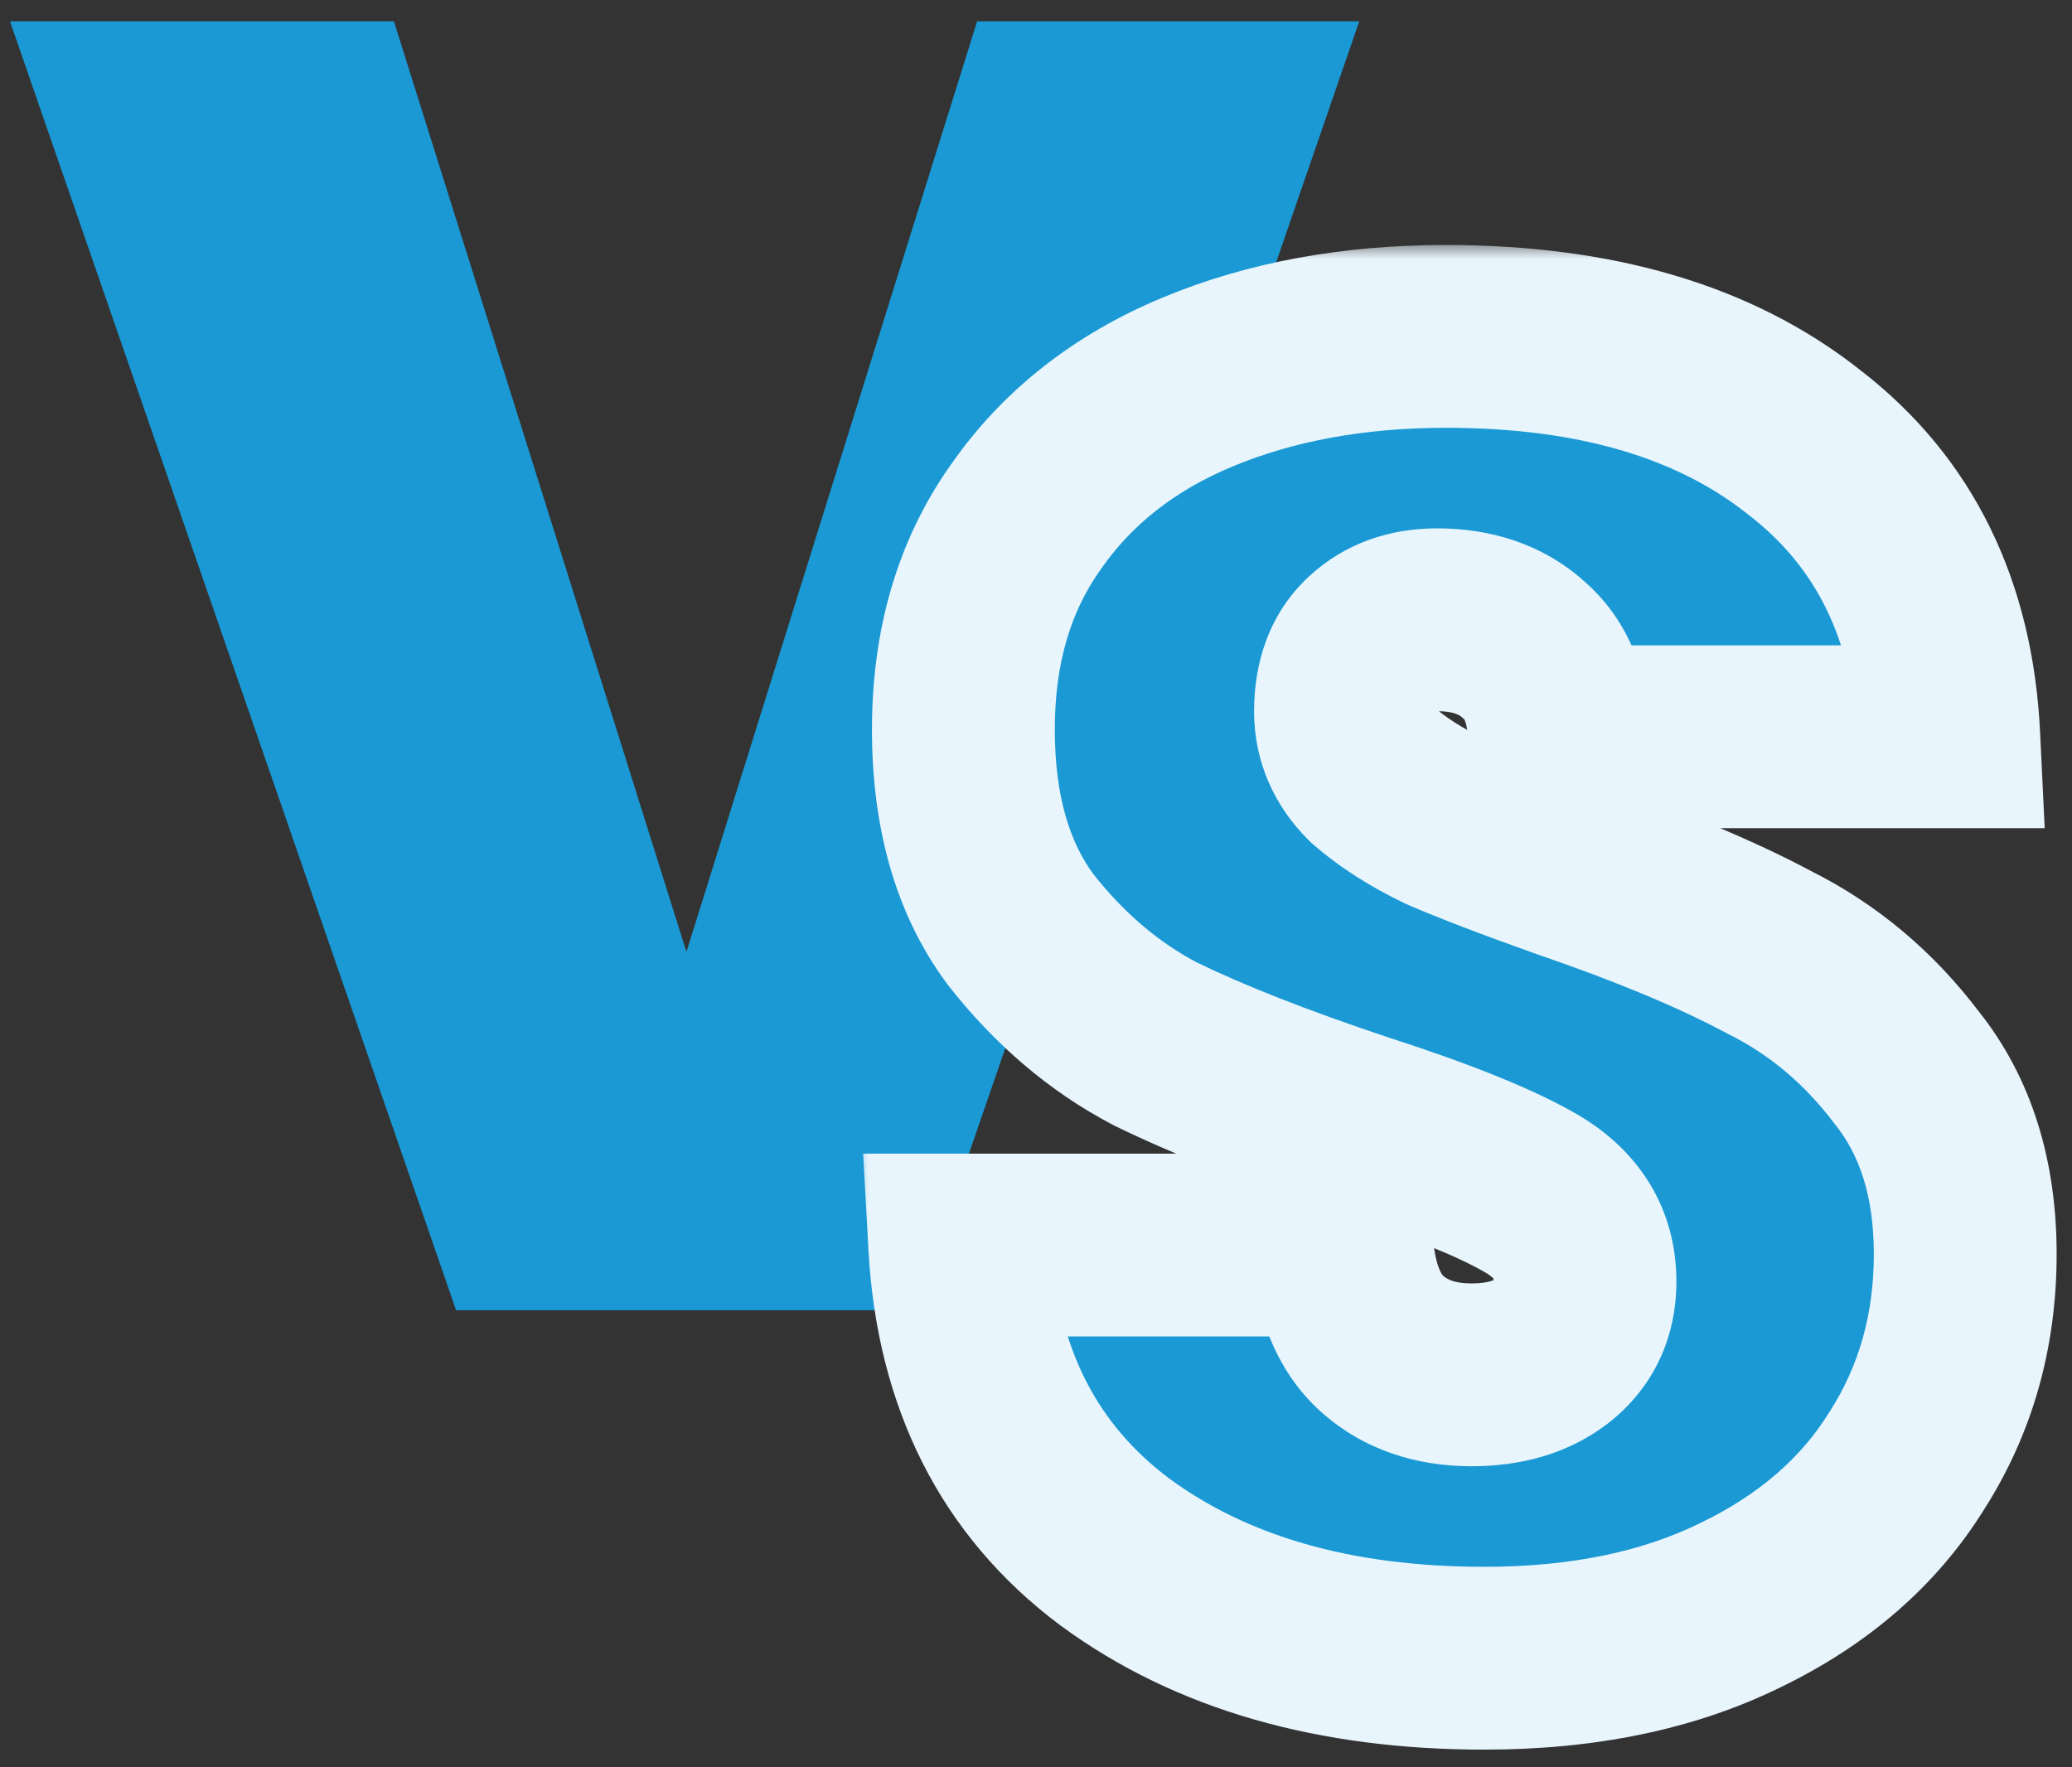
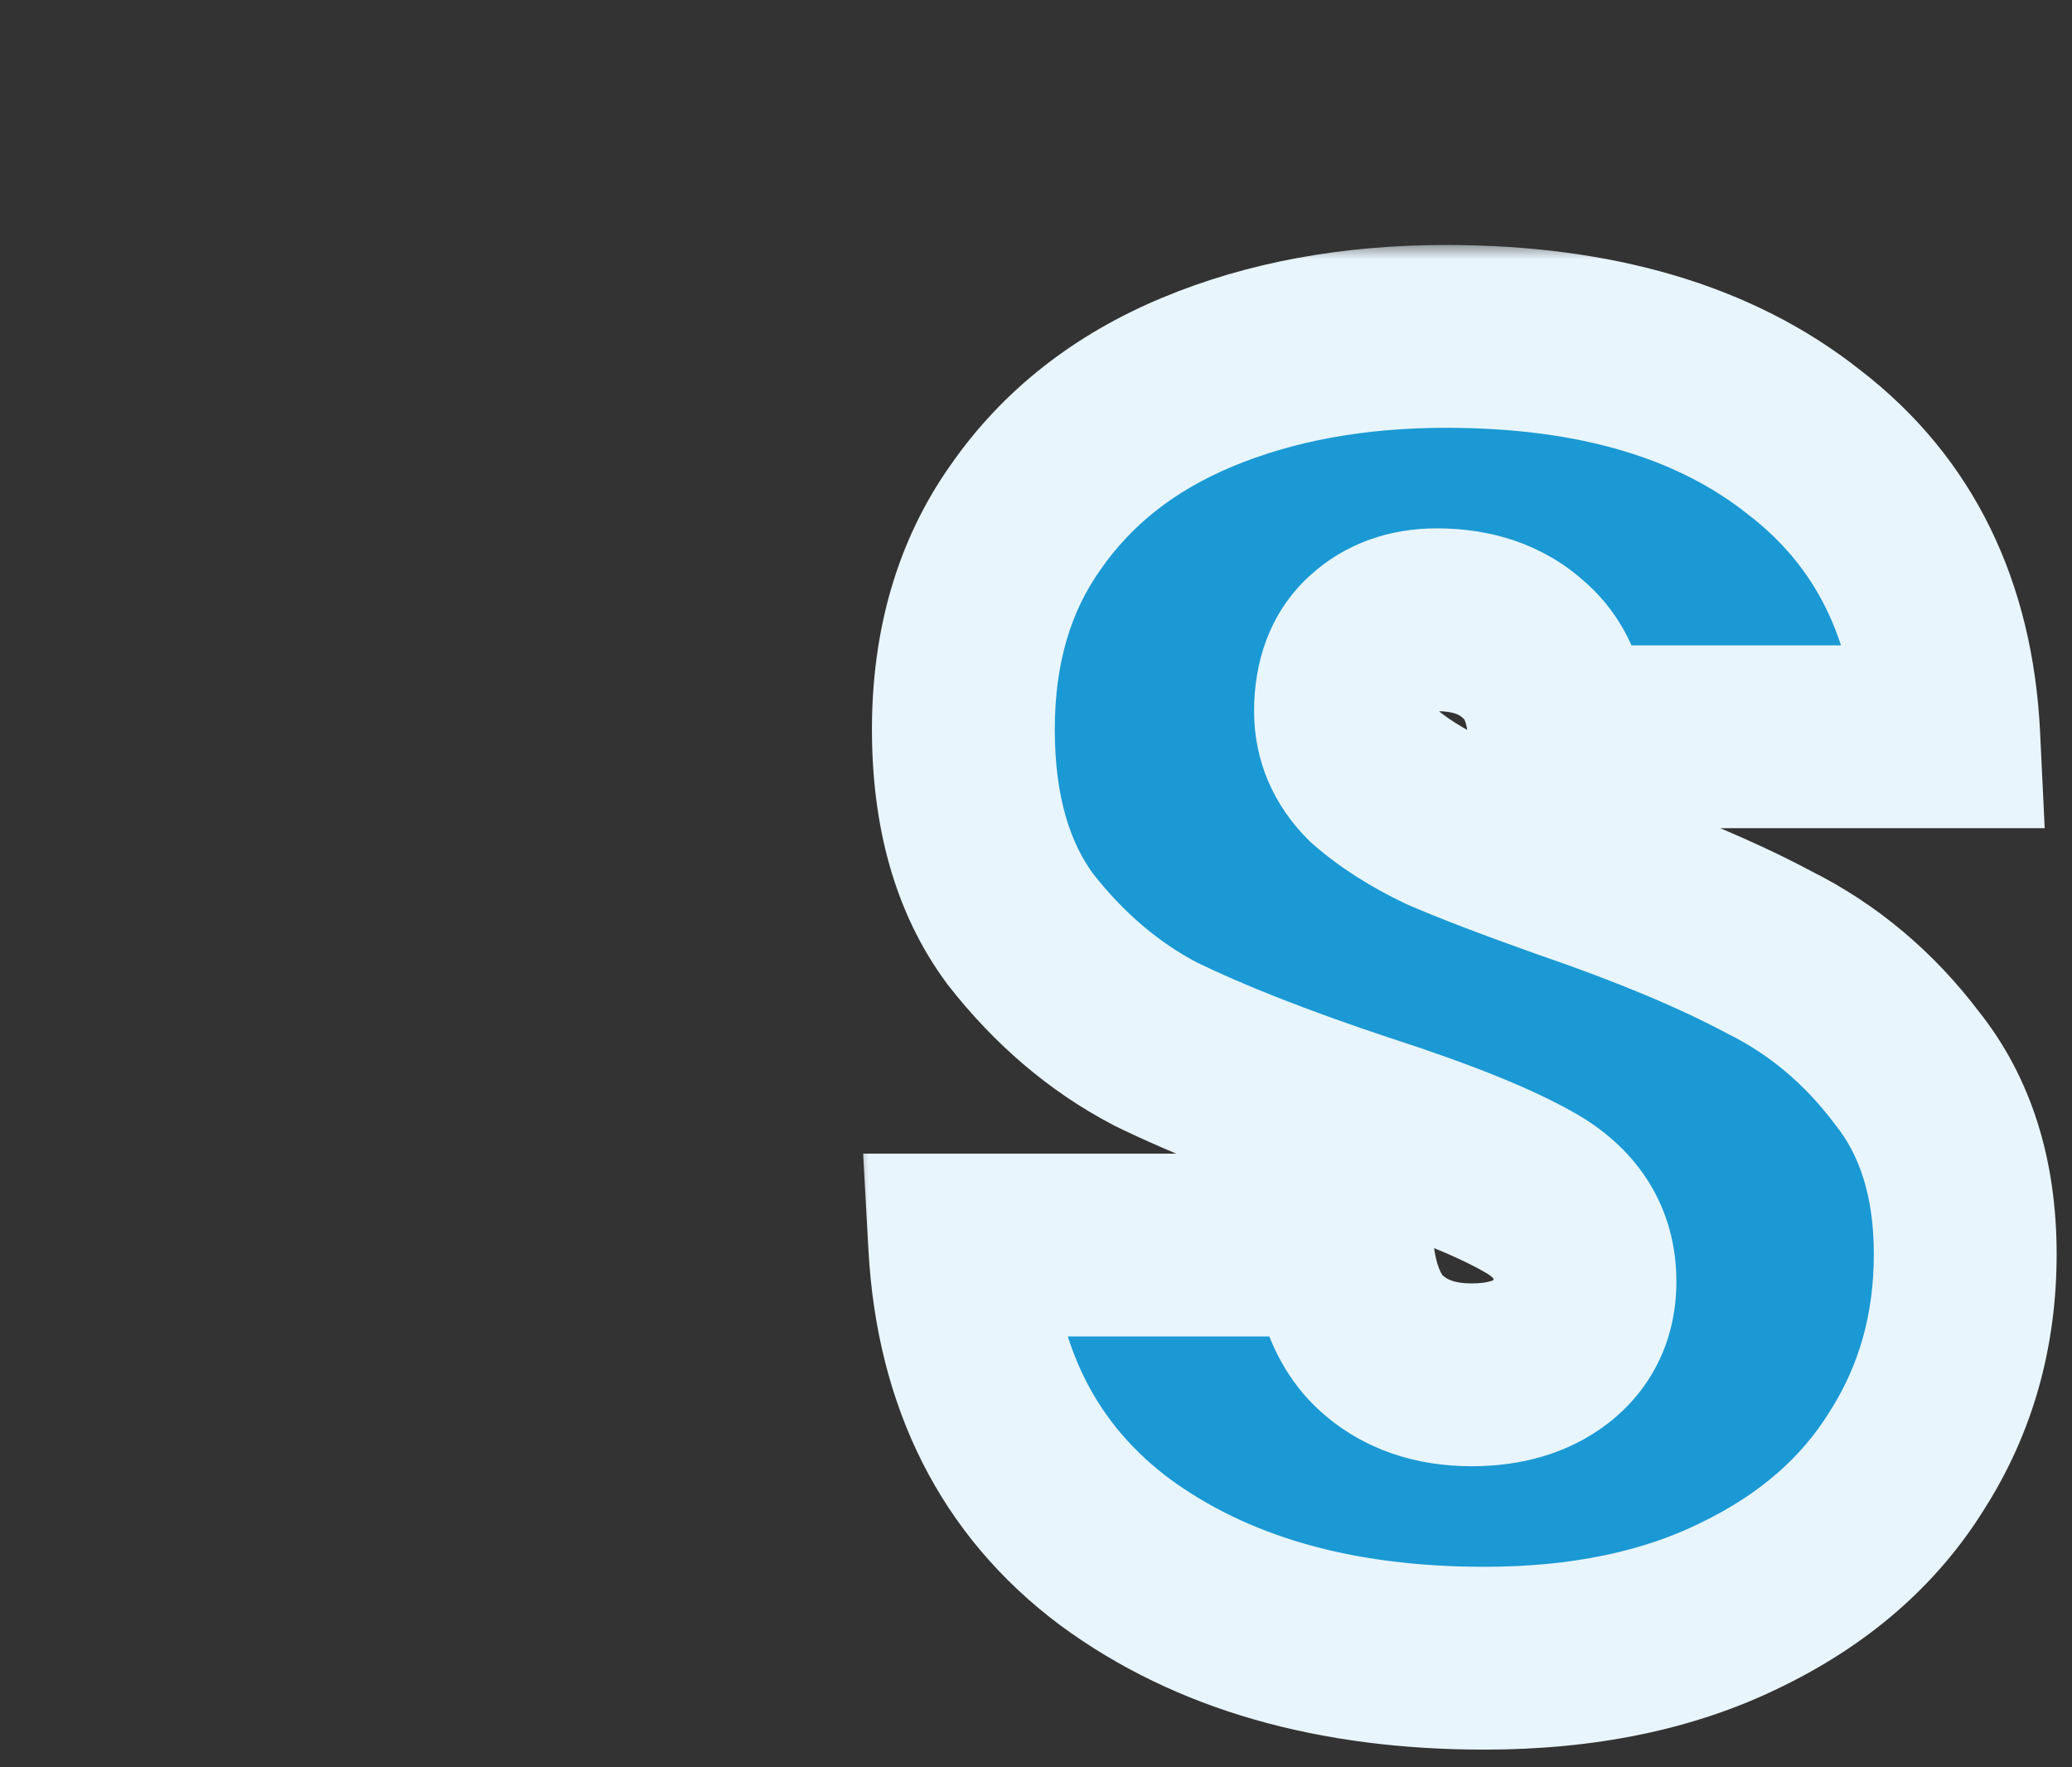
<svg xmlns="http://www.w3.org/2000/svg" width="68" height="58" viewBox="0 0 68 58" fill="none">
  <rect x="0" y="0" width="68" height="58" fill="#333333" stroke="none" />
-   <path d="M44.608 0.7L30.028 43H14.968L0.328 0.7H12.928L22.528 31.24L32.068 0.7H44.608Z" fill="#1A99D4" />
  <mask id="path-2-outside-1_2025_2" maskUnits="userSpaceOnUse" x="28" y="8" width="40" height="50" fill="black">
    <rect fill="white" x="28" y="8" width="40" height="50" />
-     <path d="M48.717 54.42C43.797 54.42 39.757 53.26 36.596 50.94C33.437 48.58 31.736 45.22 31.497 40.86H44.036C44.157 42.34 44.596 43.42 45.356 44.1C46.117 44.78 47.096 45.12 48.297 45.12C49.377 45.12 50.257 44.86 50.937 44.34C51.657 43.78 52.017 43.02 52.017 42.06C52.017 40.82 51.437 39.86 50.276 39.18C49.117 38.5 47.236 37.74 44.636 36.9C41.877 35.98 39.636 35.1 37.916 34.26C36.236 33.38 34.757 32.12 33.477 30.48C32.236 28.8 31.616 26.62 31.616 23.94C31.616 21.22 32.297 18.9 33.657 16.98C35.017 15.02 36.897 13.54 39.297 12.54C41.697 11.54 44.416 11.04 47.456 11.04C52.377 11.04 56.297 12.2 59.217 14.52C62.176 16.8 63.757 20.02 63.956 24.18H51.176C51.136 22.9 50.736 21.94 49.977 21.3C49.257 20.66 48.316 20.34 47.157 20.34C46.276 20.34 45.556 20.6 44.996 21.12C44.437 21.64 44.157 22.38 44.157 23.34C44.157 24.14 44.456 24.84 45.056 25.44C45.697 26 46.477 26.5 47.397 26.94C48.316 27.34 49.676 27.86 51.477 28.5C54.157 29.42 56.356 30.34 58.077 31.26C59.837 32.14 61.337 33.4 62.577 35.04C63.856 36.64 64.496 38.68 64.496 41.16C64.496 43.68 63.856 45.94 62.577 47.94C61.337 49.94 59.517 51.52 57.117 52.68C54.757 53.84 51.956 54.42 48.717 54.42Z" />
  </mask>
  <path d="M48.717 54.42C43.797 54.42 39.757 53.26 36.596 50.94C33.437 48.58 31.736 45.22 31.497 40.86H44.036C44.157 42.34 44.596 43.42 45.356 44.1C46.117 44.78 47.096 45.12 48.297 45.12C49.377 45.12 50.257 44.86 50.937 44.34C51.657 43.78 52.017 43.02 52.017 42.06C52.017 40.82 51.437 39.86 50.276 39.18C49.117 38.5 47.236 37.74 44.636 36.9C41.877 35.98 39.636 35.1 37.916 34.26C36.236 33.38 34.757 32.12 33.477 30.48C32.236 28.8 31.616 26.62 31.616 23.94C31.616 21.22 32.297 18.9 33.657 16.98C35.017 15.02 36.897 13.54 39.297 12.54C41.697 11.54 44.416 11.04 47.456 11.04C52.377 11.04 56.297 12.2 59.217 14.52C62.176 16.8 63.757 20.02 63.956 24.18H51.176C51.136 22.9 50.736 21.94 49.977 21.3C49.257 20.66 48.316 20.34 47.157 20.34C46.276 20.34 45.556 20.6 44.996 21.12C44.437 21.64 44.157 22.38 44.157 23.34C44.157 24.14 44.456 24.84 45.056 25.44C45.697 26 46.477 26.5 47.397 26.94C48.316 27.34 49.676 27.86 51.477 28.5C54.157 29.42 56.356 30.34 58.077 31.26C59.837 32.14 61.337 33.4 62.577 35.04C63.856 36.64 64.496 38.68 64.496 41.16C64.496 43.68 63.856 45.94 62.577 47.94C61.337 49.94 59.517 51.52 57.117 52.68C54.757 53.84 51.956 54.42 48.717 54.42Z" fill="#1A99D4" />
  <path d="M36.596 50.94L34.801 53.344L34.811 53.351L34.821 53.358L36.596 50.94ZM31.497 40.86V37.86H28.327L28.501 41.025L31.497 40.86ZM44.036 40.86L47.027 40.618L46.803 37.86H44.036V40.86ZM45.356 44.1L43.356 46.336L43.356 46.336L45.356 44.1ZM50.937 44.34L52.759 46.723L52.769 46.716L52.778 46.708L50.937 44.34ZM50.276 39.18L51.794 36.592L51.794 36.592L50.276 39.18ZM44.636 36.9L43.688 39.746L43.701 39.75L43.714 39.755L44.636 36.9ZM37.916 34.26L36.525 36.917L36.562 36.937L36.6 36.956L37.916 34.26ZM33.477 30.48L31.063 32.262L31.087 32.294L31.111 32.326L33.477 30.48ZM33.657 16.98L36.105 18.714L36.113 18.702L36.121 18.69L33.657 16.98ZM39.297 12.54L38.143 9.771L38.143 9.771L39.297 12.54ZM59.217 14.52L57.35 16.869L57.368 16.883L57.386 16.897L59.217 14.52ZM63.956 24.18V27.18H67.104L66.953 24.036L63.956 24.18ZM51.176 24.18L48.178 24.274L48.269 27.18H51.176V24.18ZM49.977 21.3L47.983 23.542L48.013 23.569L48.044 23.595L49.977 21.3ZM44.996 21.12L47.038 23.318L47.038 23.318L44.996 21.12ZM45.056 25.44L42.935 27.561L43.006 27.632L43.081 27.698L45.056 25.44ZM47.397 26.94L46.102 29.646L46.151 29.67L46.2 29.691L47.397 26.94ZM51.477 28.5L50.471 31.327L50.487 31.332L50.502 31.337L51.477 28.5ZM58.077 31.26L56.661 33.905L56.698 33.925L56.735 33.943L58.077 31.26ZM62.577 35.04L60.184 36.849L60.208 36.882L60.234 36.914L62.577 35.04ZM62.577 47.94L60.05 46.323L60.038 46.341L60.027 46.359L62.577 47.94ZM57.117 52.68L55.811 49.979L55.802 49.983L55.793 49.988L57.117 52.68ZM48.717 54.42V51.42C44.27 51.42 40.899 50.377 38.372 48.522L36.596 50.94L34.821 53.358C38.614 56.143 43.322 57.42 48.717 57.42V54.42ZM36.596 50.94L38.392 48.536C36.025 46.769 34.689 44.275 34.492 40.695L31.497 40.86L28.501 41.025C28.784 46.165 30.848 50.391 34.801 53.344L36.596 50.94ZM31.497 40.86V43.86H44.036V40.86V37.86H31.497V40.86ZM44.036 40.86L41.046 41.102C41.2 43.002 41.807 44.95 43.356 46.336L45.356 44.1L47.357 41.864C47.356 41.863 47.344 41.853 47.325 41.825C47.305 41.796 47.272 41.74 47.235 41.648C47.157 41.457 47.068 41.131 47.027 40.618L44.036 40.86ZM45.356 44.1L43.356 46.336C44.761 47.593 46.496 48.12 48.297 48.12V45.12V42.12C47.697 42.12 47.472 41.967 47.357 41.864L45.356 44.1ZM48.297 45.12V48.12C49.86 48.12 51.432 47.738 52.759 46.723L50.937 44.34L49.114 41.957C49.081 41.982 48.893 42.12 48.297 42.12V45.12ZM50.937 44.34L52.778 46.708C54.272 45.546 55.017 43.889 55.017 42.06H52.017H49.017C49.017 42.112 49.012 42.133 49.013 42.128C49.014 42.122 49.02 42.099 49.035 42.066C49.051 42.032 49.07 42.004 49.087 41.983C49.104 41.963 49.11 41.96 49.095 41.972L50.937 44.34ZM52.017 42.06H55.017C55.017 39.651 53.778 37.755 51.794 36.592L50.276 39.18L48.759 41.768C48.994 41.905 49.029 41.986 49.014 41.961C49.009 41.953 49.006 41.945 49.007 41.947C49.008 41.951 49.017 41.985 49.017 42.06H52.017ZM50.276 39.18L51.794 36.592C50.339 35.739 48.2 34.898 45.559 34.045L44.636 36.9L43.714 39.755C46.273 40.581 47.894 41.261 48.759 41.768L50.276 39.18ZM44.636 36.9L45.585 34.054C42.894 33.157 40.79 32.325 39.233 31.564L37.916 34.26L36.6 36.956C38.483 37.876 40.859 38.803 43.688 39.746L44.636 36.9ZM37.916 34.26L39.309 31.602C38.042 30.939 36.884 29.97 35.841 28.634L33.477 30.48L31.111 32.326C32.629 34.27 34.431 35.821 36.525 36.917L37.916 34.26ZM33.477 30.48L35.89 28.698C35.127 27.664 34.617 26.161 34.617 23.94H31.616H28.616C28.616 27.079 29.346 29.936 31.063 32.262L33.477 30.48ZM31.616 23.94H34.617C34.617 21.741 35.157 20.051 36.105 18.714L33.657 16.98L31.208 15.246C29.436 17.749 28.616 20.699 28.616 23.94H31.616ZM33.657 16.98L36.121 18.69C37.125 17.243 38.53 16.109 40.45 15.309L39.297 12.54L38.143 9.771C35.263 10.971 32.908 12.797 31.192 15.27L33.657 16.98ZM39.297 12.54L40.45 15.309C42.428 14.485 44.746 14.04 47.456 14.04V11.04V8.04C44.087 8.04 40.965 8.595 38.143 9.771L39.297 12.54ZM47.456 11.04V14.04C51.916 14.04 55.109 15.088 57.35 16.869L59.217 14.52L61.083 12.171C57.484 9.312 52.837 8.04 47.456 8.04V11.04ZM59.217 14.52L57.386 16.897C59.563 18.574 60.797 20.93 60.96 24.324L63.956 24.18L66.953 24.036C66.716 19.11 64.79 15.026 61.047 12.143L59.217 14.52ZM63.956 24.18V21.18H51.176V24.18V27.18H63.956V24.18ZM51.176 24.18L54.175 24.086C54.117 22.216 53.497 20.343 51.909 19.005L49.977 21.3L48.044 23.595C48.049 23.599 48.049 23.599 48.05 23.601C48.051 23.603 48.062 23.617 48.077 23.654C48.109 23.73 48.167 23.917 48.178 24.274L51.176 24.18ZM49.977 21.3L51.97 19.058C50.593 17.834 48.894 17.34 47.157 17.34V20.34V23.34C47.739 23.34 47.92 23.486 47.983 23.542L49.977 21.3ZM47.157 20.34V17.34C45.642 17.34 44.154 17.808 42.955 18.922L44.996 21.12L47.038 23.318C47.033 23.323 47.023 23.331 47.008 23.341C46.992 23.35 46.98 23.355 46.975 23.357C46.964 23.361 47.013 23.34 47.157 23.34V20.34ZM44.996 21.12L42.955 18.922C41.635 20.148 41.157 21.774 41.157 23.34H44.157H47.157C47.157 23.148 47.185 23.094 47.172 23.127C47.166 23.144 47.151 23.176 47.125 23.215C47.099 23.255 47.068 23.29 47.038 23.318L44.996 21.12ZM44.157 23.34H41.157C41.157 24.988 41.81 26.437 42.935 27.561L45.056 25.44L47.178 23.319C47.146 23.287 47.132 23.268 47.129 23.264C47.128 23.261 47.129 23.262 47.13 23.266C47.133 23.27 47.136 23.276 47.139 23.283C47.142 23.291 47.145 23.3 47.148 23.309C47.151 23.318 47.153 23.326 47.154 23.333C47.157 23.348 47.157 23.352 47.157 23.34H44.157ZM45.056 25.44L43.081 27.698C43.963 28.469 44.983 29.111 46.102 29.646L47.397 26.94L48.691 24.234C47.97 23.889 47.43 23.531 47.032 23.182L45.056 25.44ZM47.397 26.94L46.2 29.691C47.216 30.133 48.653 30.68 50.471 31.327L51.477 28.5L52.481 25.673C50.7 25.04 49.417 24.547 48.593 24.189L47.397 26.94ZM51.477 28.5L50.502 31.337C53.092 32.226 55.131 33.087 56.661 33.905L58.077 31.26L59.491 28.615C57.582 27.593 55.221 26.613 52.45 25.663L51.477 28.5ZM58.077 31.26L56.735 33.943C58.063 34.607 59.209 35.561 60.184 36.849L62.577 35.04L64.969 33.231C63.464 31.239 61.61 29.673 59.418 28.577L58.077 31.26ZM62.577 35.04L60.234 36.914C61.004 37.877 61.496 39.213 61.496 41.16H64.496H67.496C67.496 38.147 66.709 35.403 64.919 33.166L62.577 35.04ZM64.496 41.16H61.496C61.496 43.144 61.001 44.836 60.05 46.323L62.577 47.94L65.103 49.557C66.712 47.044 67.496 44.216 67.496 41.16H64.496ZM62.577 47.94L60.027 46.359C59.125 47.813 57.768 49.033 55.811 49.979L57.117 52.68L58.422 55.381C61.265 54.007 63.548 52.067 65.126 49.521L62.577 47.94ZM57.117 52.68L55.793 49.988C53.929 50.904 51.602 51.42 48.717 51.42V54.42V57.42C52.311 57.42 55.584 56.776 58.44 55.372L57.117 52.68Z" fill="#E9F5FC" mask="url(#path-2-outside-1_2025_2)" />
</svg>